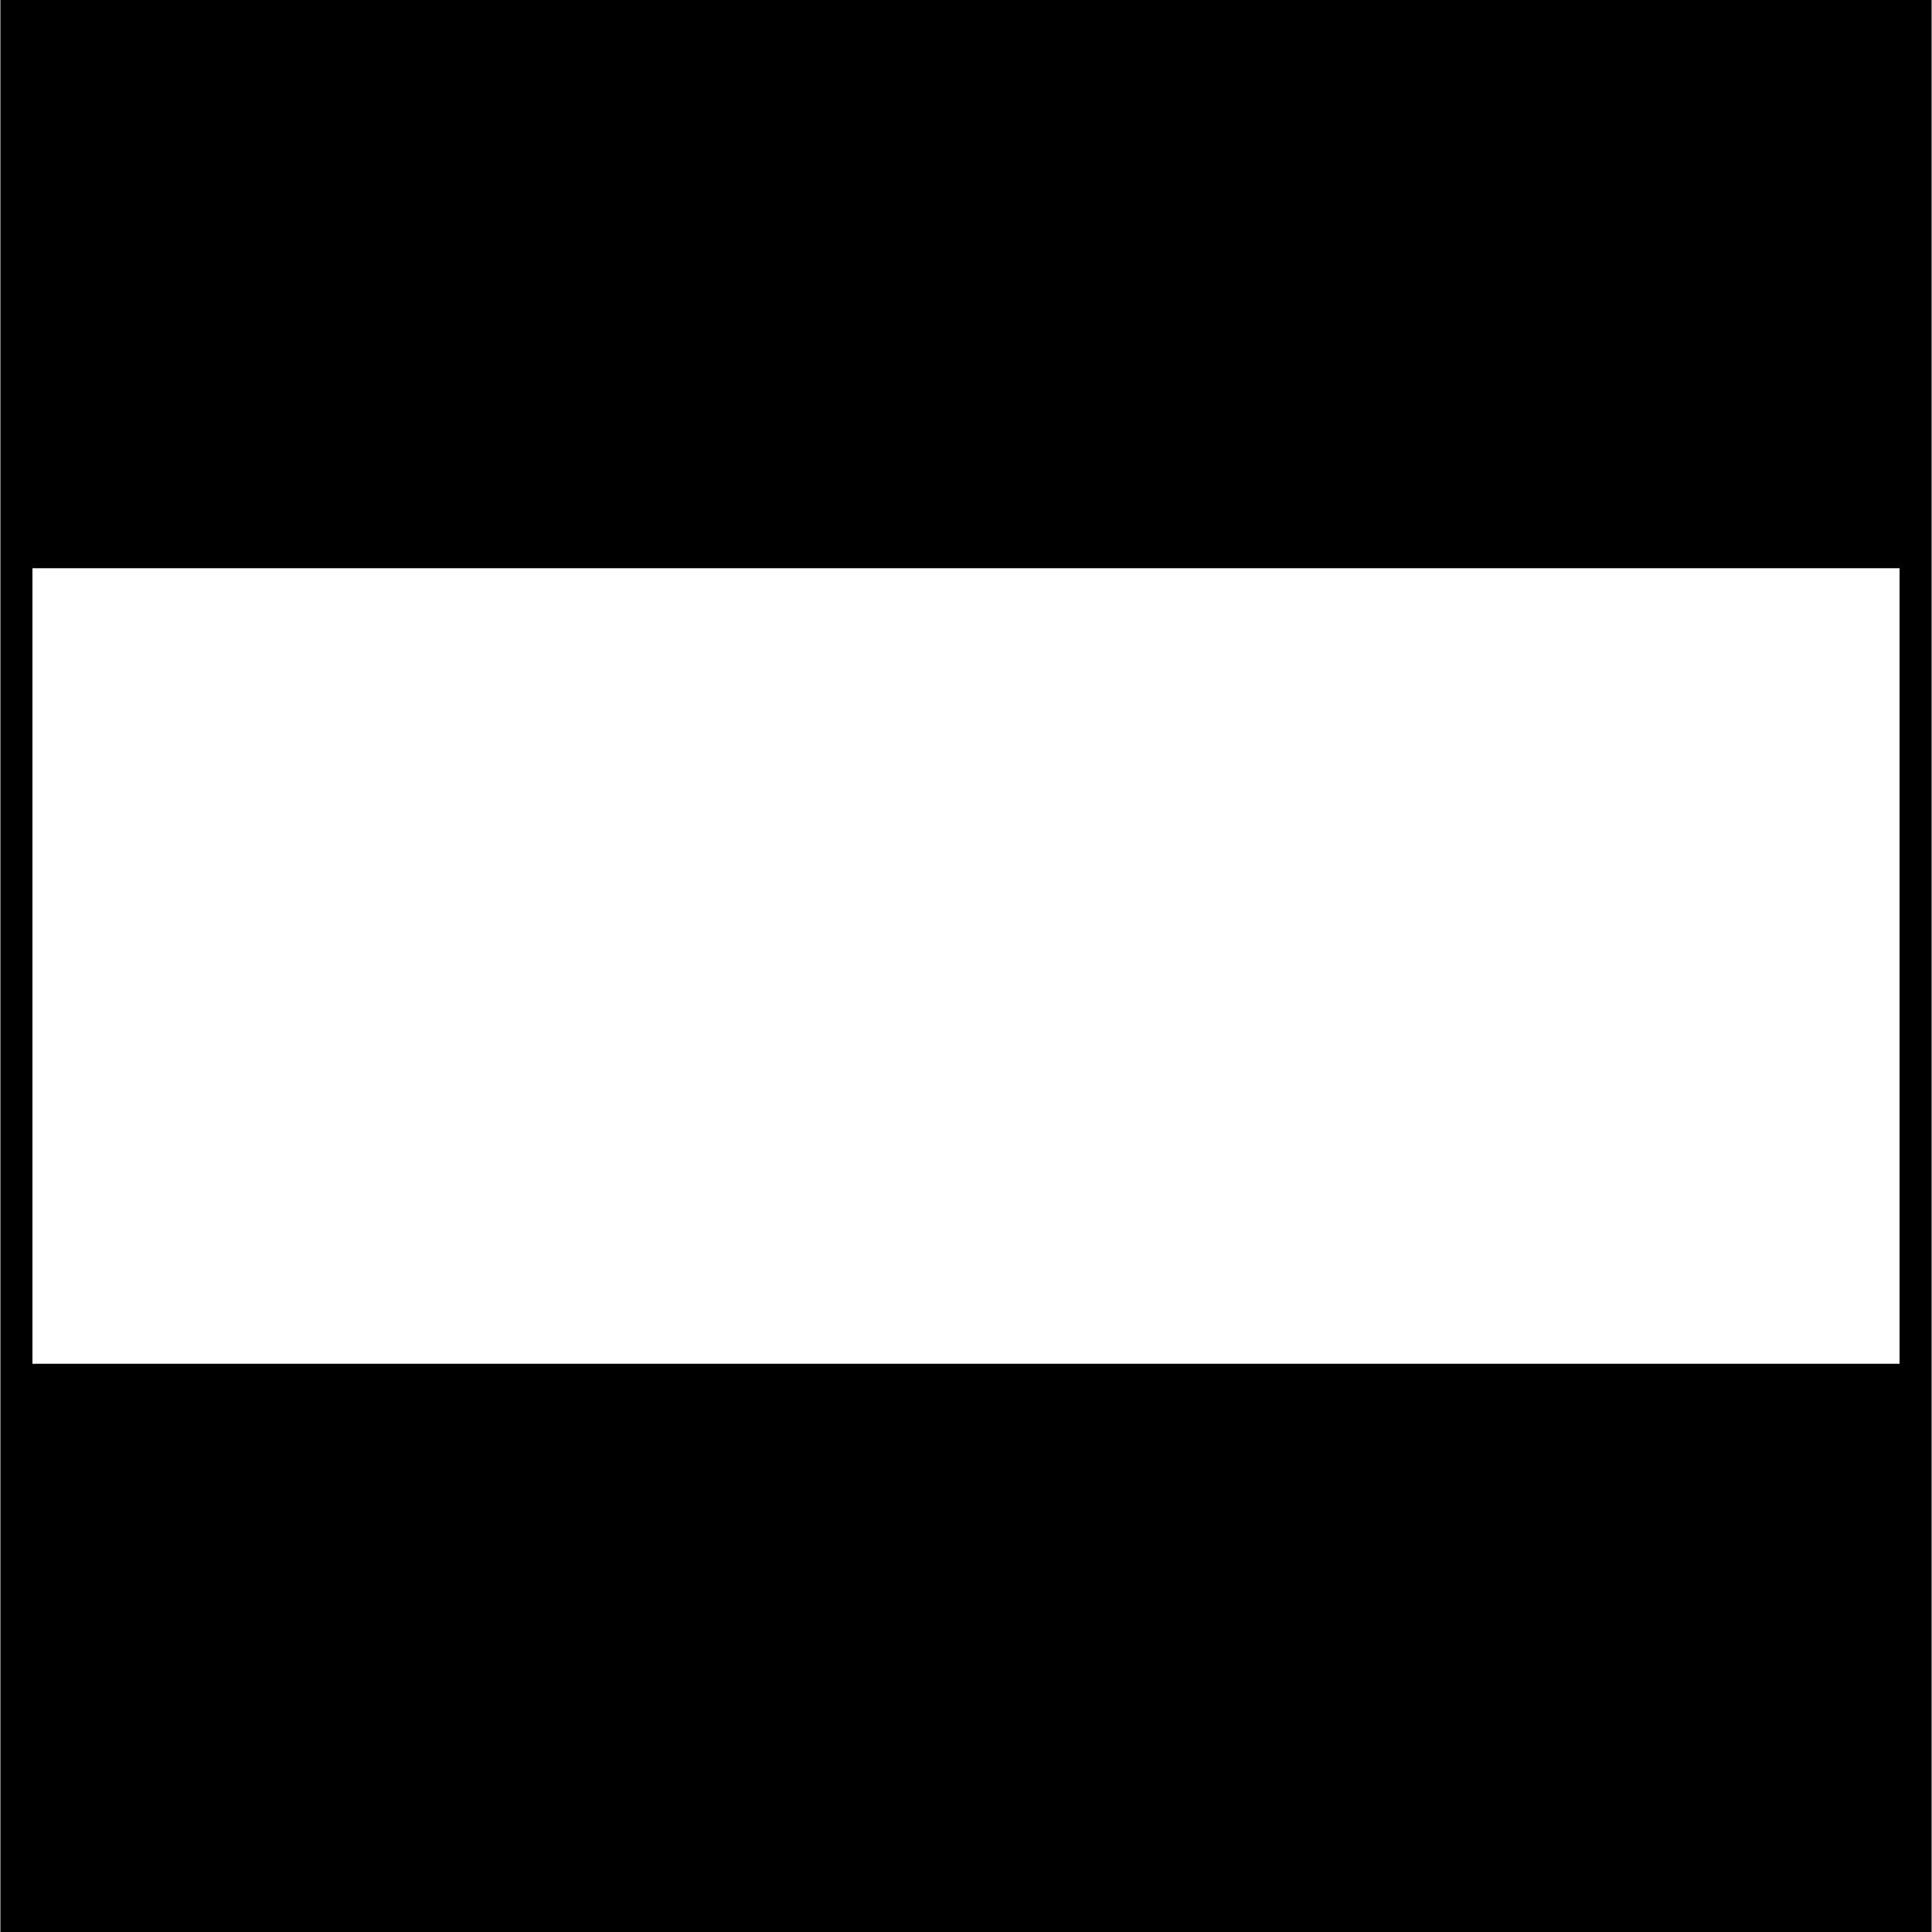
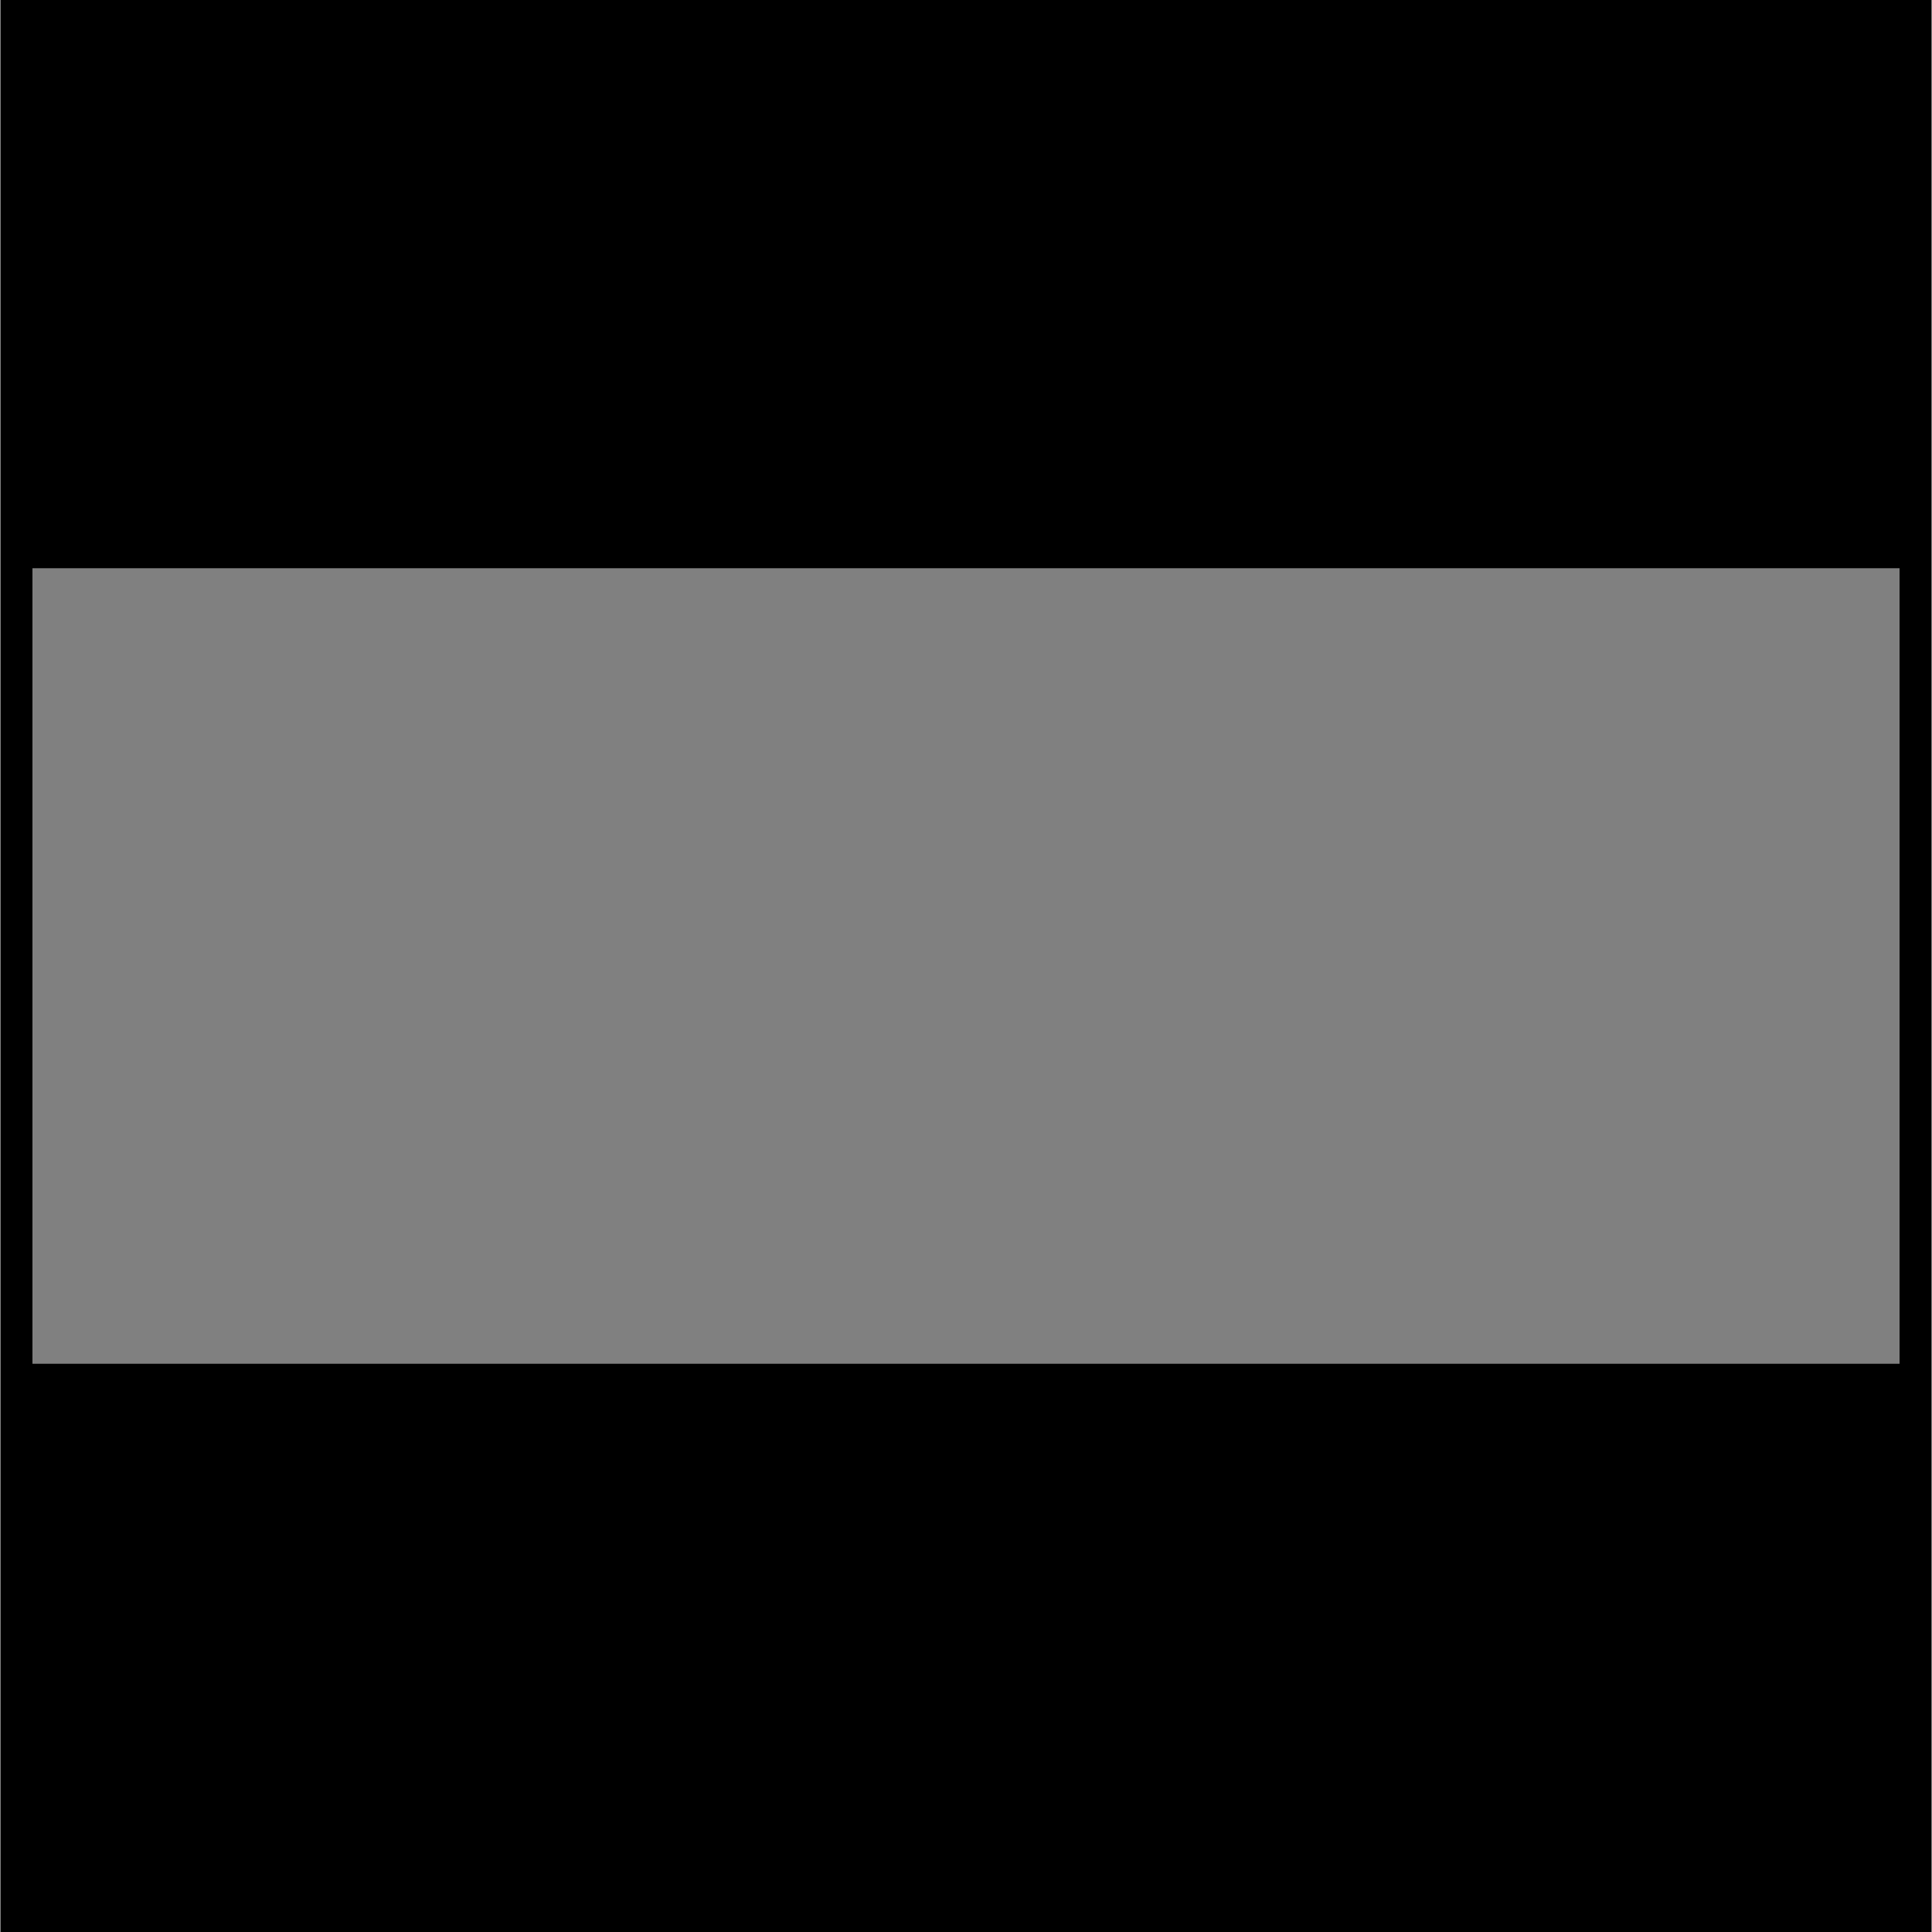
<svg xmlns="http://www.w3.org/2000/svg" viewBox="0 0 100 100" preserveAspectRatio="none">
  <rect x="0" y="0" width="100" height="100" fill="#808080" stroke="none" />
  <g>
    <defs />
  </g>
-   <rect fill="transparent" x="0" y="0" width="100" height="100" />
  <g id="0">
    <defs />
    <g>
      <g id="0:1:2" type="sprite">
        <defs />
        <g transform="matrix(0.546 0 0 9.804 50 50)">
          <g id="0:1:2:1:1" type="shape">
            <defs />
            <g transform="matrix(1 0 0 1 0 0)">
-               <path fill="rgb(255, 255, 255)" fill-opacity="1" d="M -86.4 -3.6 L 86.4 -3.6 Q 87.9 -3.55 88.95 -2.55 Q 89.95 -1.5 90 0 Q 89.95 1.55 88.95 2.55 Q 87.9 3.55 86.4 3.6 L -86.4 3.6 Q -87.9 3.55 -88.95 2.55 Q -89.95 1.55 -90 0 Q -89.95 -1.5 -88.95 -2.55 Q -87.9 -3.55 -86.4 -3.6" />
-             </g>
+               </g>
          </g>
        </g>
      </g>
      <g id="0:3:4" type="sprite">
        <defs />
        <g transform="matrix(0.546 0 0 9.804 50 50)">
          <g id="0:3:4:1:3" type="shape">
            <defs />
            <g transform="matrix(1 0 0 1 0 0)">
              <path fill="rgb(0, 0, 0)" fill-opacity="1" d="M 0 -2.1 L -25.75 -2.1 L -49.55 -2.1 L -69.25 -2.1 L -82.9 -2.1 L -88.5 -2.1 L -88.5 2.1 L -82.9 2.1 L -69.25 2.1 L -49.55 2.1 L -25.75 2.1 L 0 2.1 L 25.75 2.1 L 49.55 2.1 L 69.25 2.1 L 82.9 2.1 L 88.5 2.1 L 88.5 -2.1 L 82.9 -2.1 L 69.25 -2.1 L 49.55 -2.1 L 25.75 -2.1 L 0 -2.1 M 91.5 5.1 L -91.5 5.1 L -91.5 -5.1 L 91.5 -5.1 L 91.5 5.1" />
            </g>
          </g>
        </g>
      </g>
    </g>
  </g>
</svg>